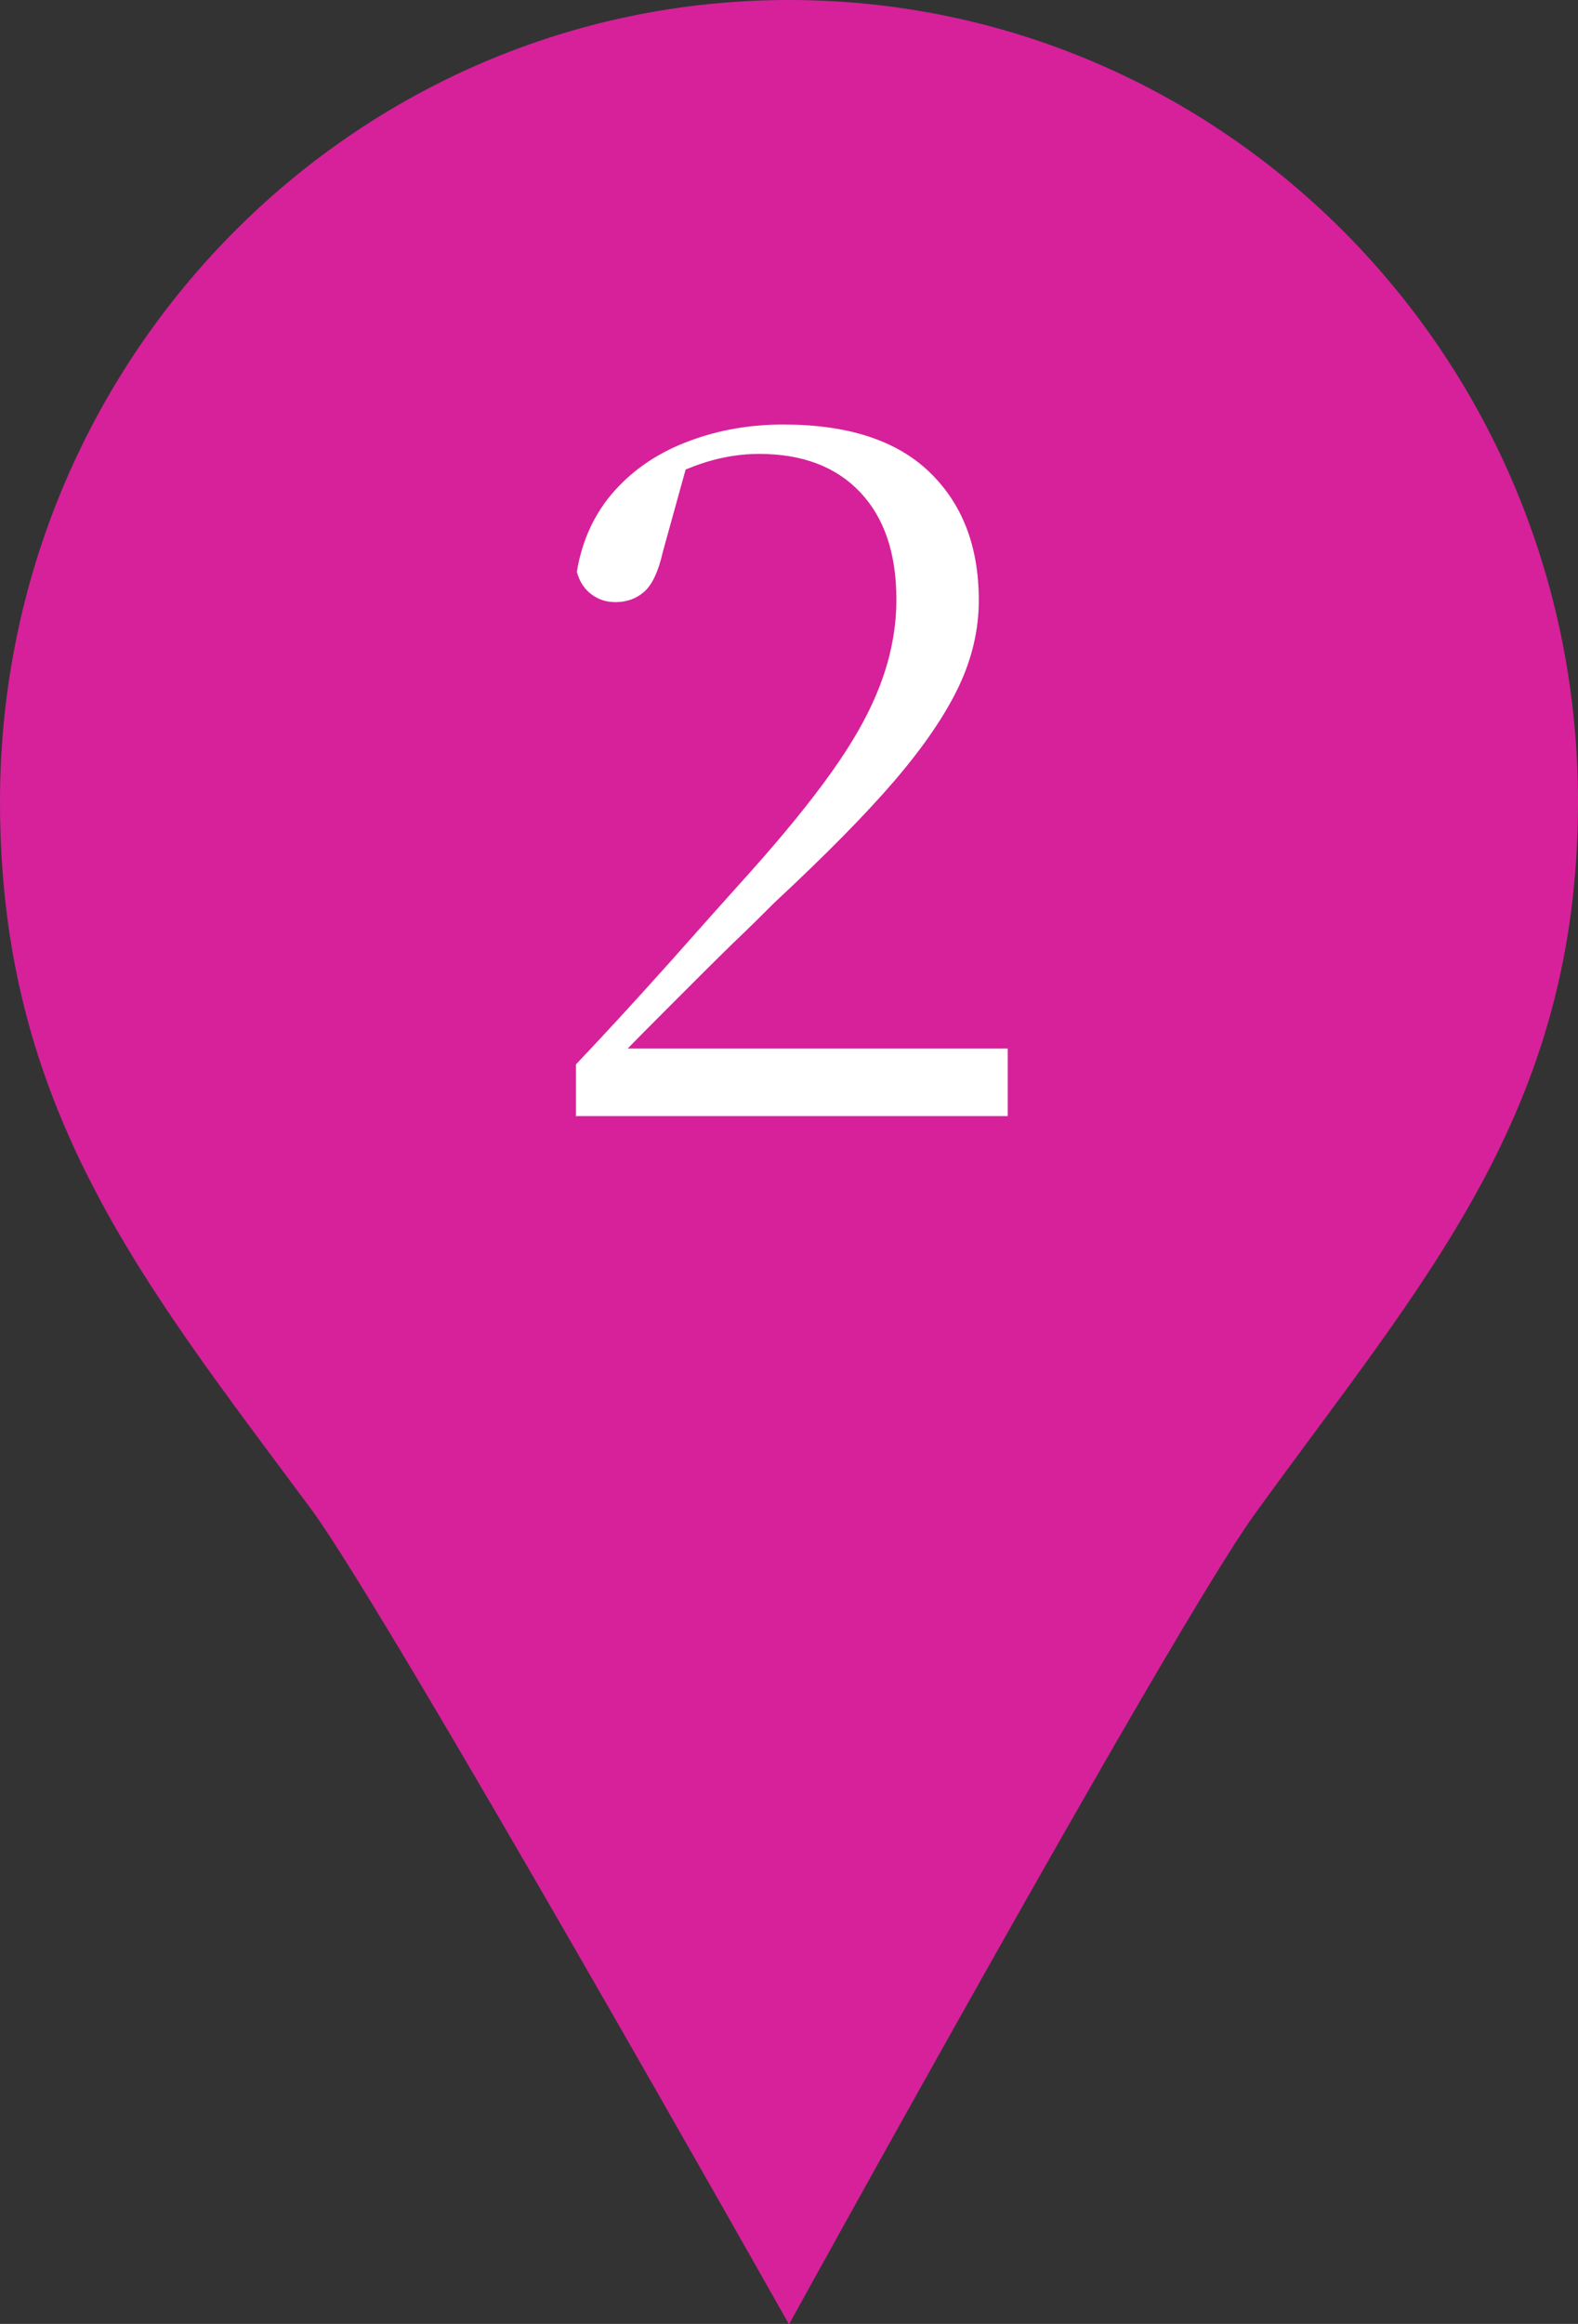
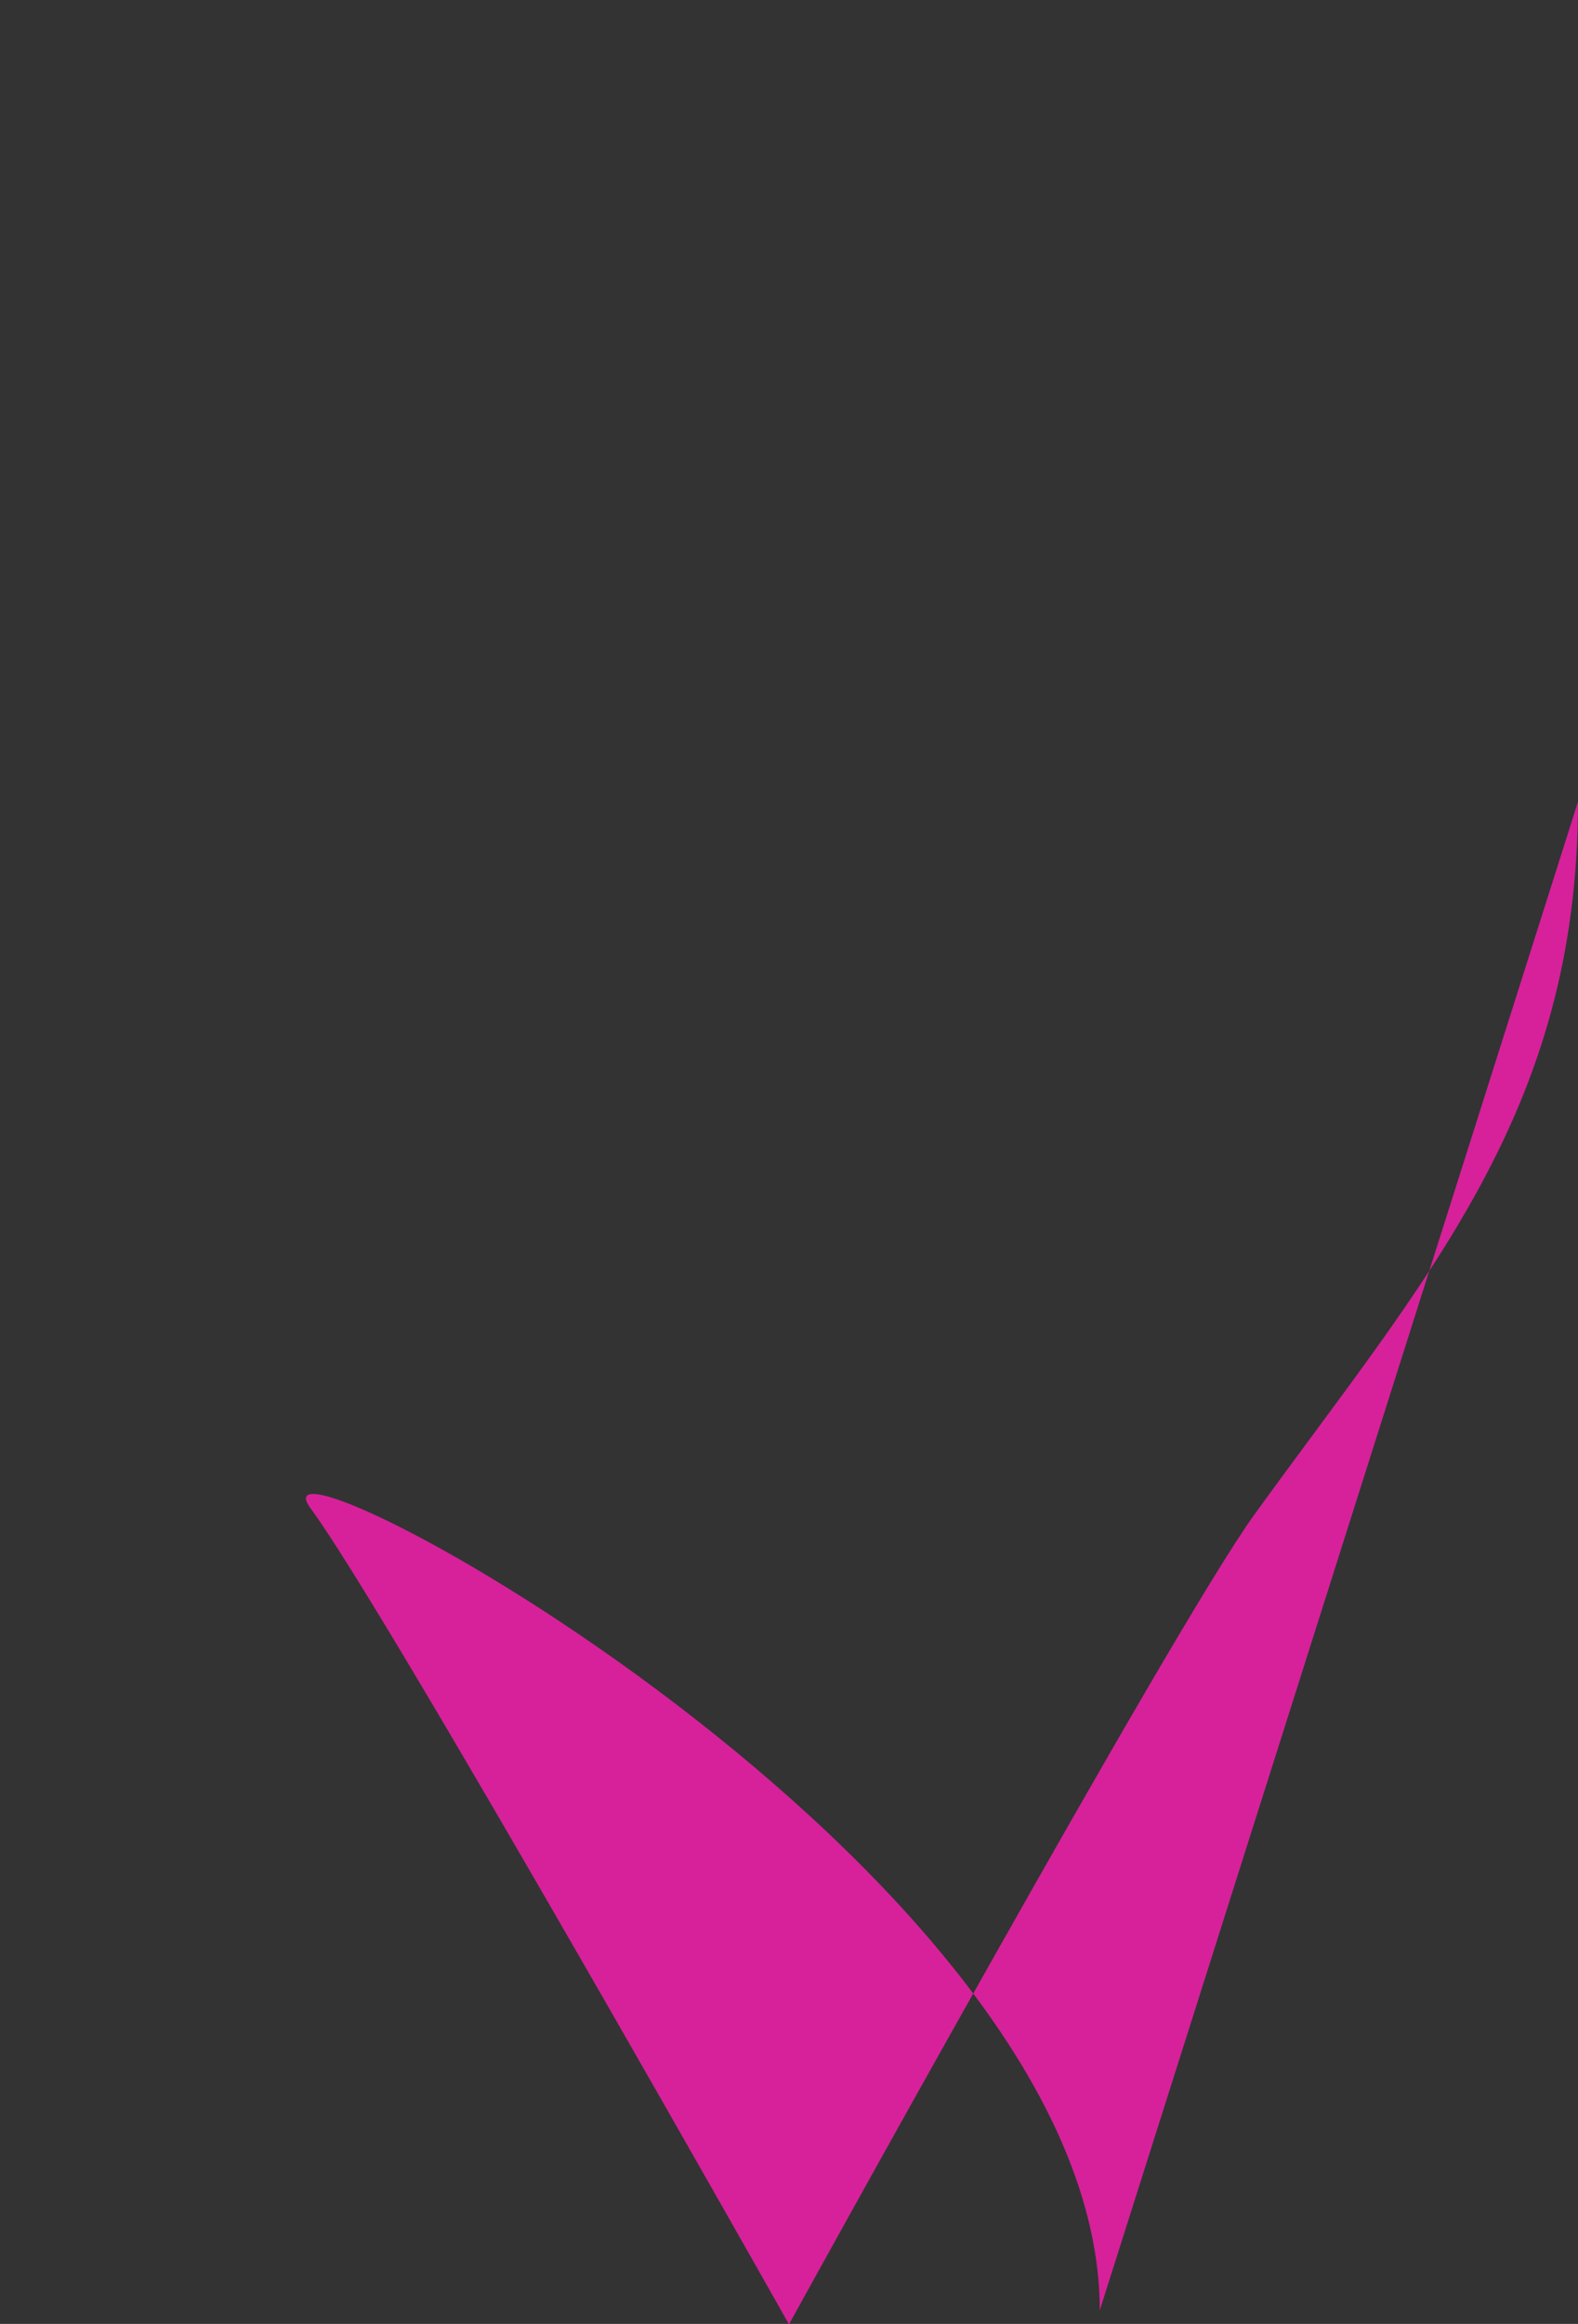
<svg xmlns="http://www.w3.org/2000/svg" id="_レイヤー_2" data-name="レイヤー 2" width="36" height="52.99" viewBox="0 0 36 52.99">
  <rect x="0" y="0" width="36" height="52.99" fill="#333333" stroke="none" />
  <defs>
    <style>
      .cls-1 {
        fill: #fff;
      }

      .cls-2 {
        fill: #d6219a;
      }
    </style>
  </defs>
  <g id="_レイヤー_2-2" data-name="レイヤー 2">
    <g>
-       <path class="cls-2" d="M36,18.28c0,7.1-3.53,10.92-7.4,16.28-1.86,2.58-10.6,18.44-10.6,18.44,0,0-9.16-16.24-10.91-18.6C3.22,29.19,0,25.25,0,18.28,0,8.18,8.06,0,18,0s18,8.18,18,18.28Z" />
-       <path class="cls-1" d="M13.14,25.46v-1.19c.75-.79,1.47-1.58,2.16-2.35.69-.78,1.3-1.46,1.83-2.05.75-.84,1.37-1.6,1.86-2.29s.86-1.35,1.1-1.99c.24-.64.36-1.28.36-1.92,0-1.06-.28-1.87-.83-2.45-.55-.58-1.32-.87-2.3-.87-.4,0-.79.06-1.19.18-.4.12-.84.32-1.32.59l.9-.66-.59,2.13c-.1.44-.24.74-.42.9-.18.16-.4.24-.66.24-.21,0-.39-.06-.55-.18-.16-.12-.27-.29-.33-.51.12-.73.41-1.35.87-1.86s1.03-.88,1.71-1.13c.67-.25,1.39-.37,2.13-.37,1.47,0,2.58.36,3.33,1.08s1.13,1.69,1.13,2.93c0,.66-.15,1.32-.46,1.97-.31.65-.8,1.37-1.47,2.15-.67.78-1.58,1.7-2.73,2.77-.23.23-.55.55-.95.93-.4.39-.83.82-1.31,1.3s-.96.96-1.44,1.46l.2-.73.02.37h8.8v1.54h-9.86Z" />
+       <path class="cls-2" d="M36,18.28c0,7.1-3.53,10.92-7.4,16.28-1.86,2.58-10.6,18.44-10.6,18.44,0,0-9.16-16.24-10.91-18.6s18,8.18,18,18.28Z" />
    </g>
  </g>
</svg>